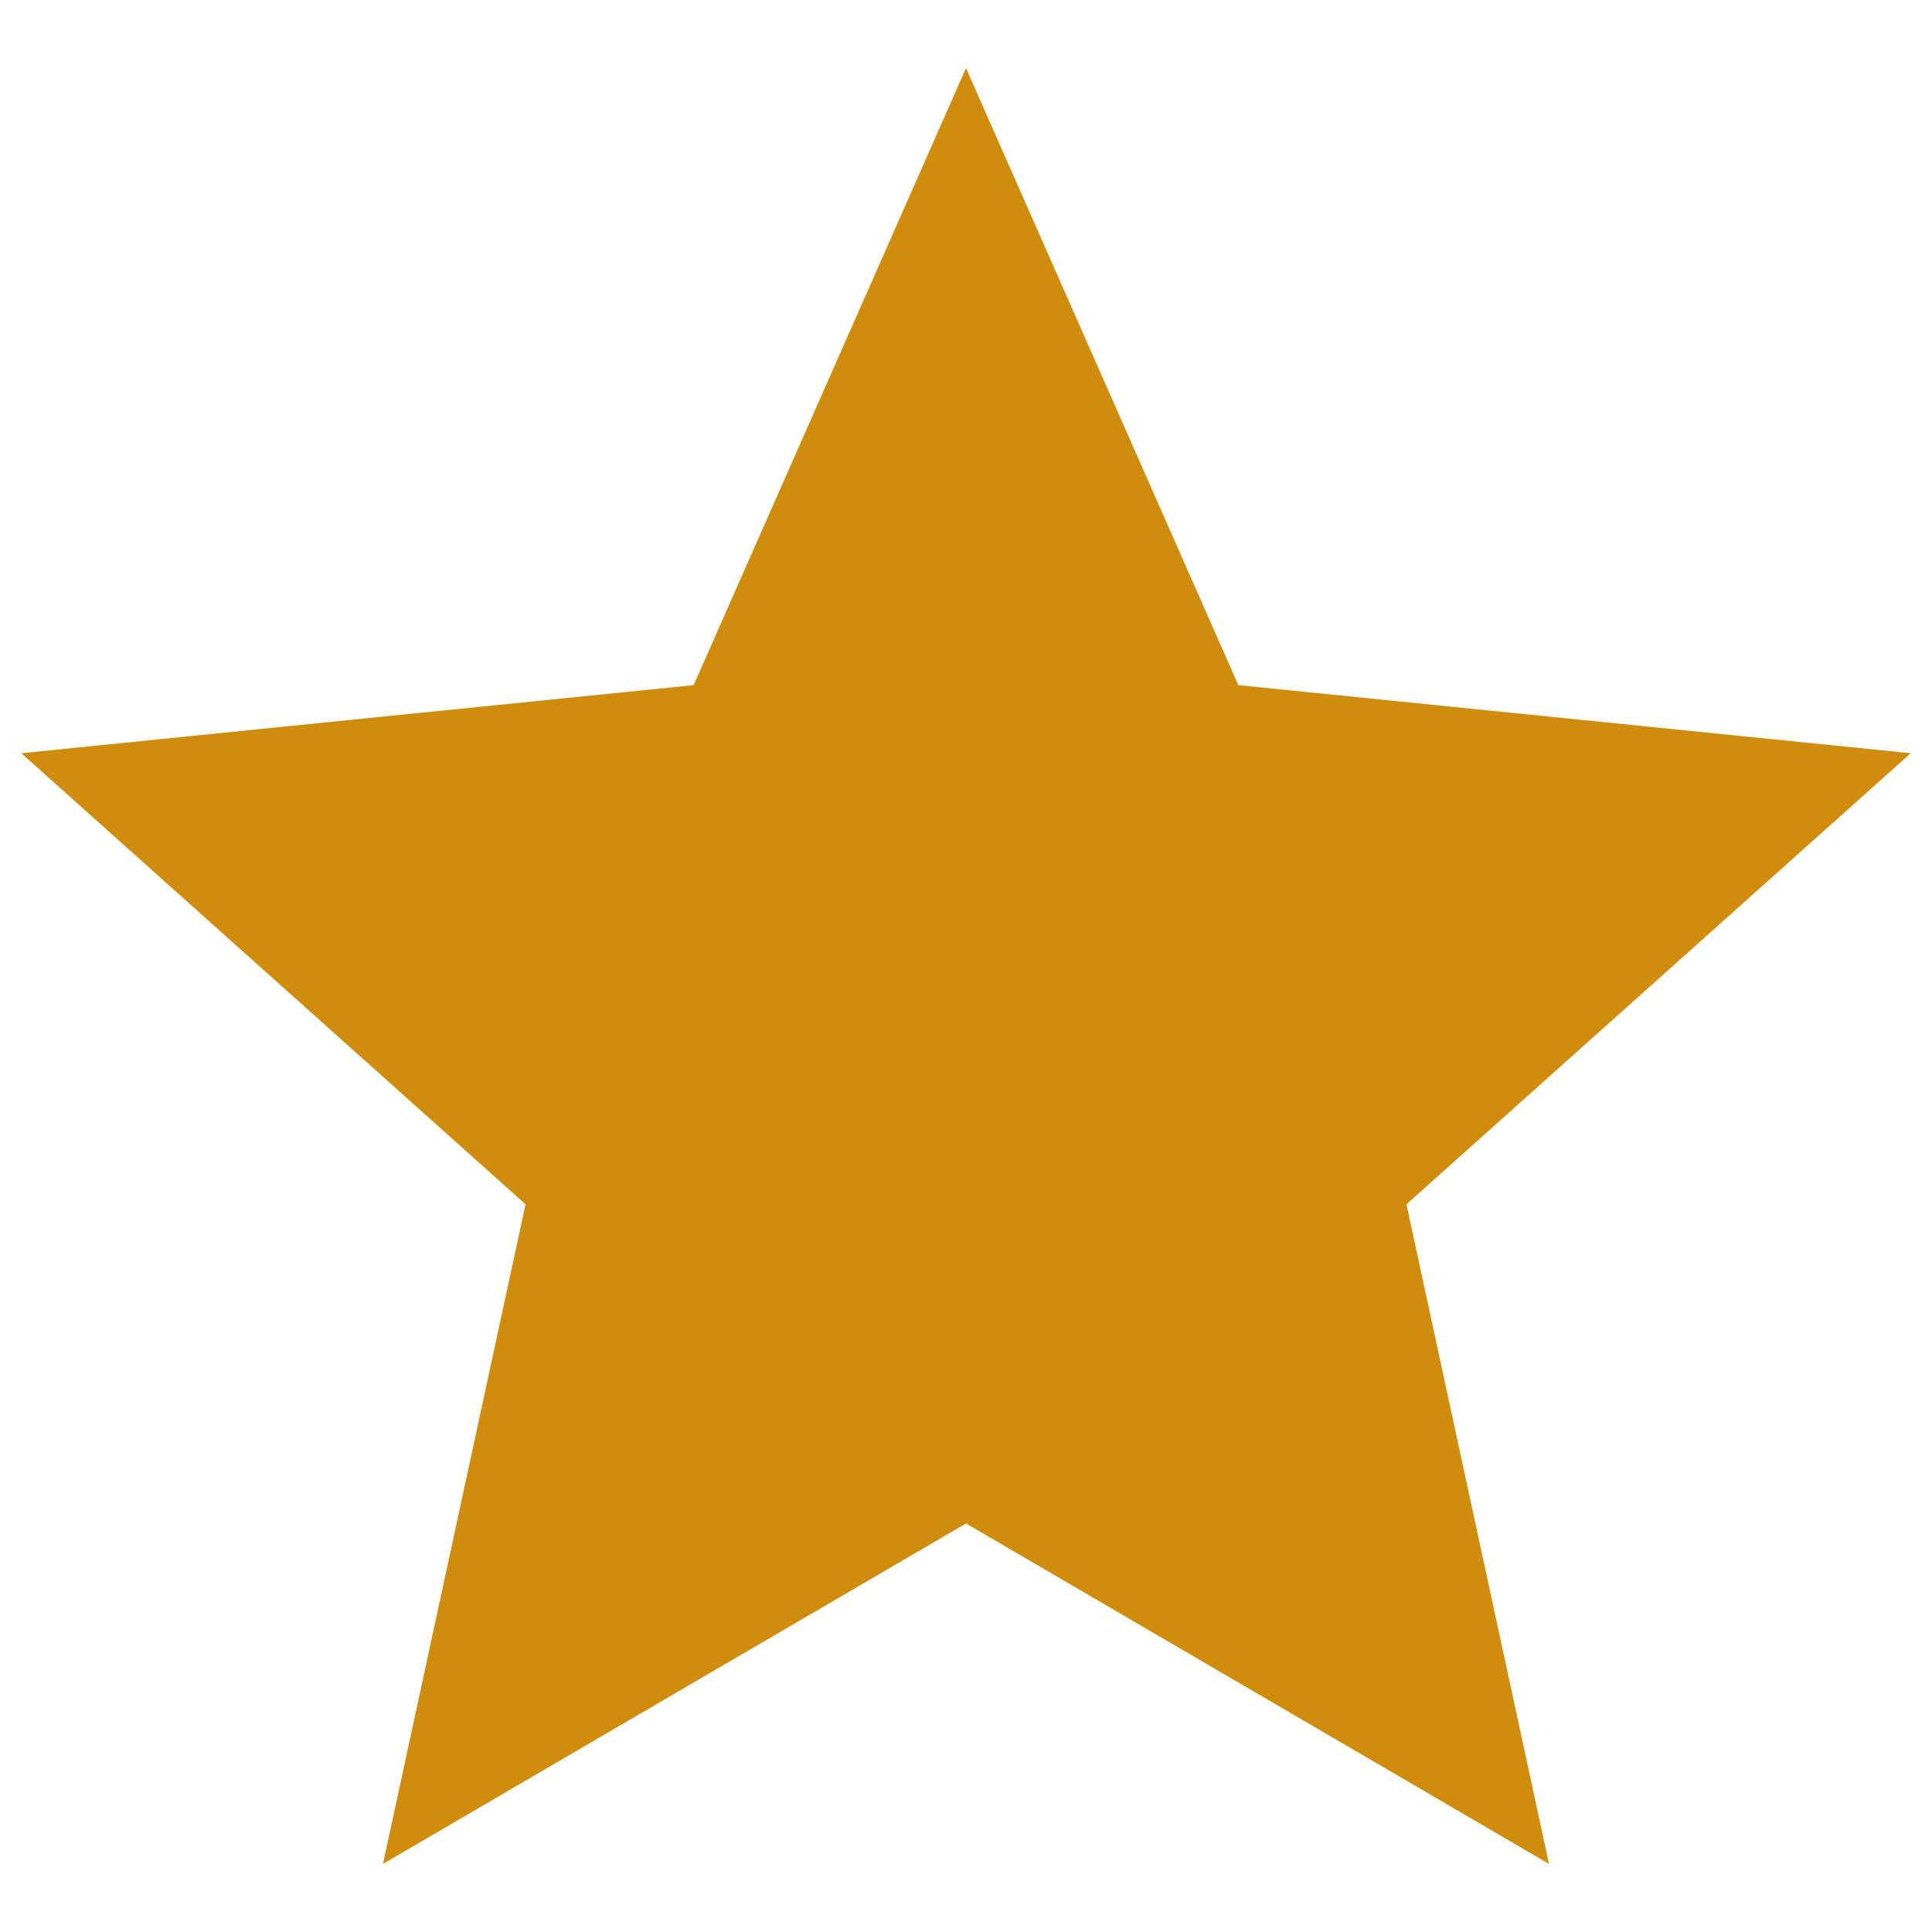
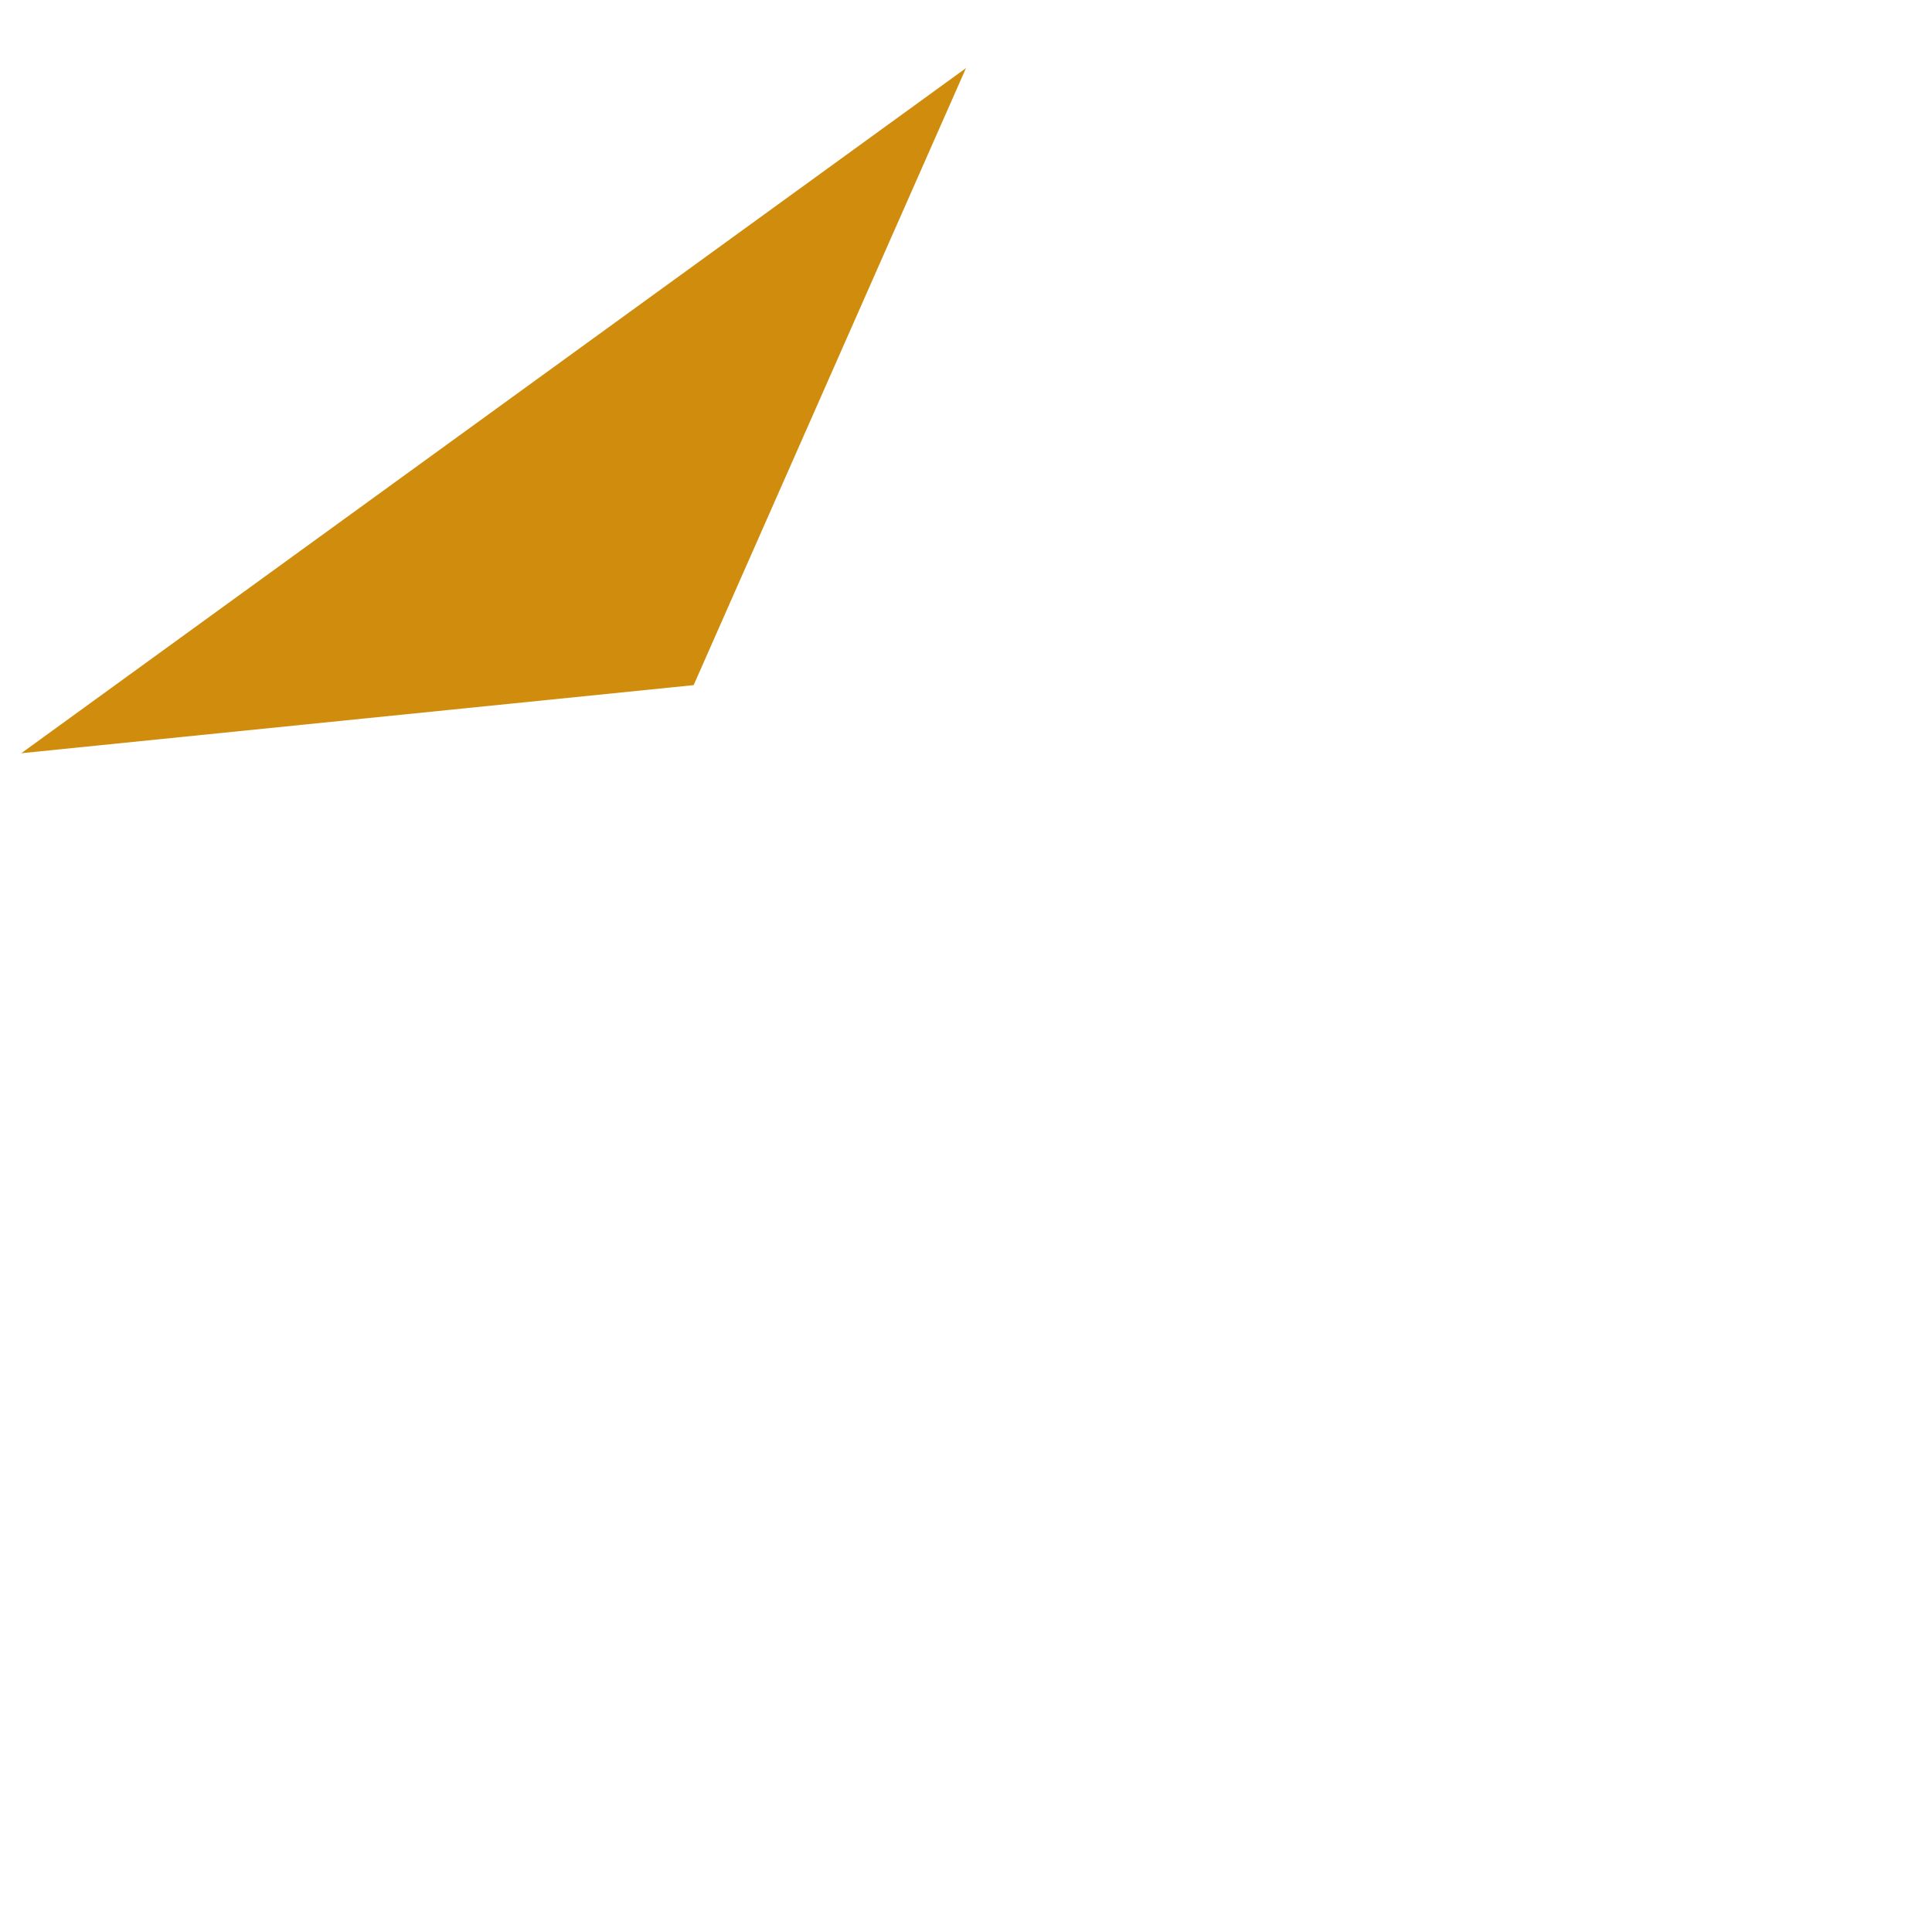
<svg xmlns="http://www.w3.org/2000/svg" id="Calque_1" viewBox="0 0 90.8 90.8">
  <style>.st0{fill:#d08d0d}</style>
-   <path class="st0" d="M45.4 3.2l12.8 29 31.6 3.2-23.7 21.2 6.7 31-27.4-16-27.4 16 6.7-31L1 35.4l31.6-3.2z" />
+   <path class="st0" d="M45.4 3.2L1 35.4l31.6-3.2z" />
</svg>